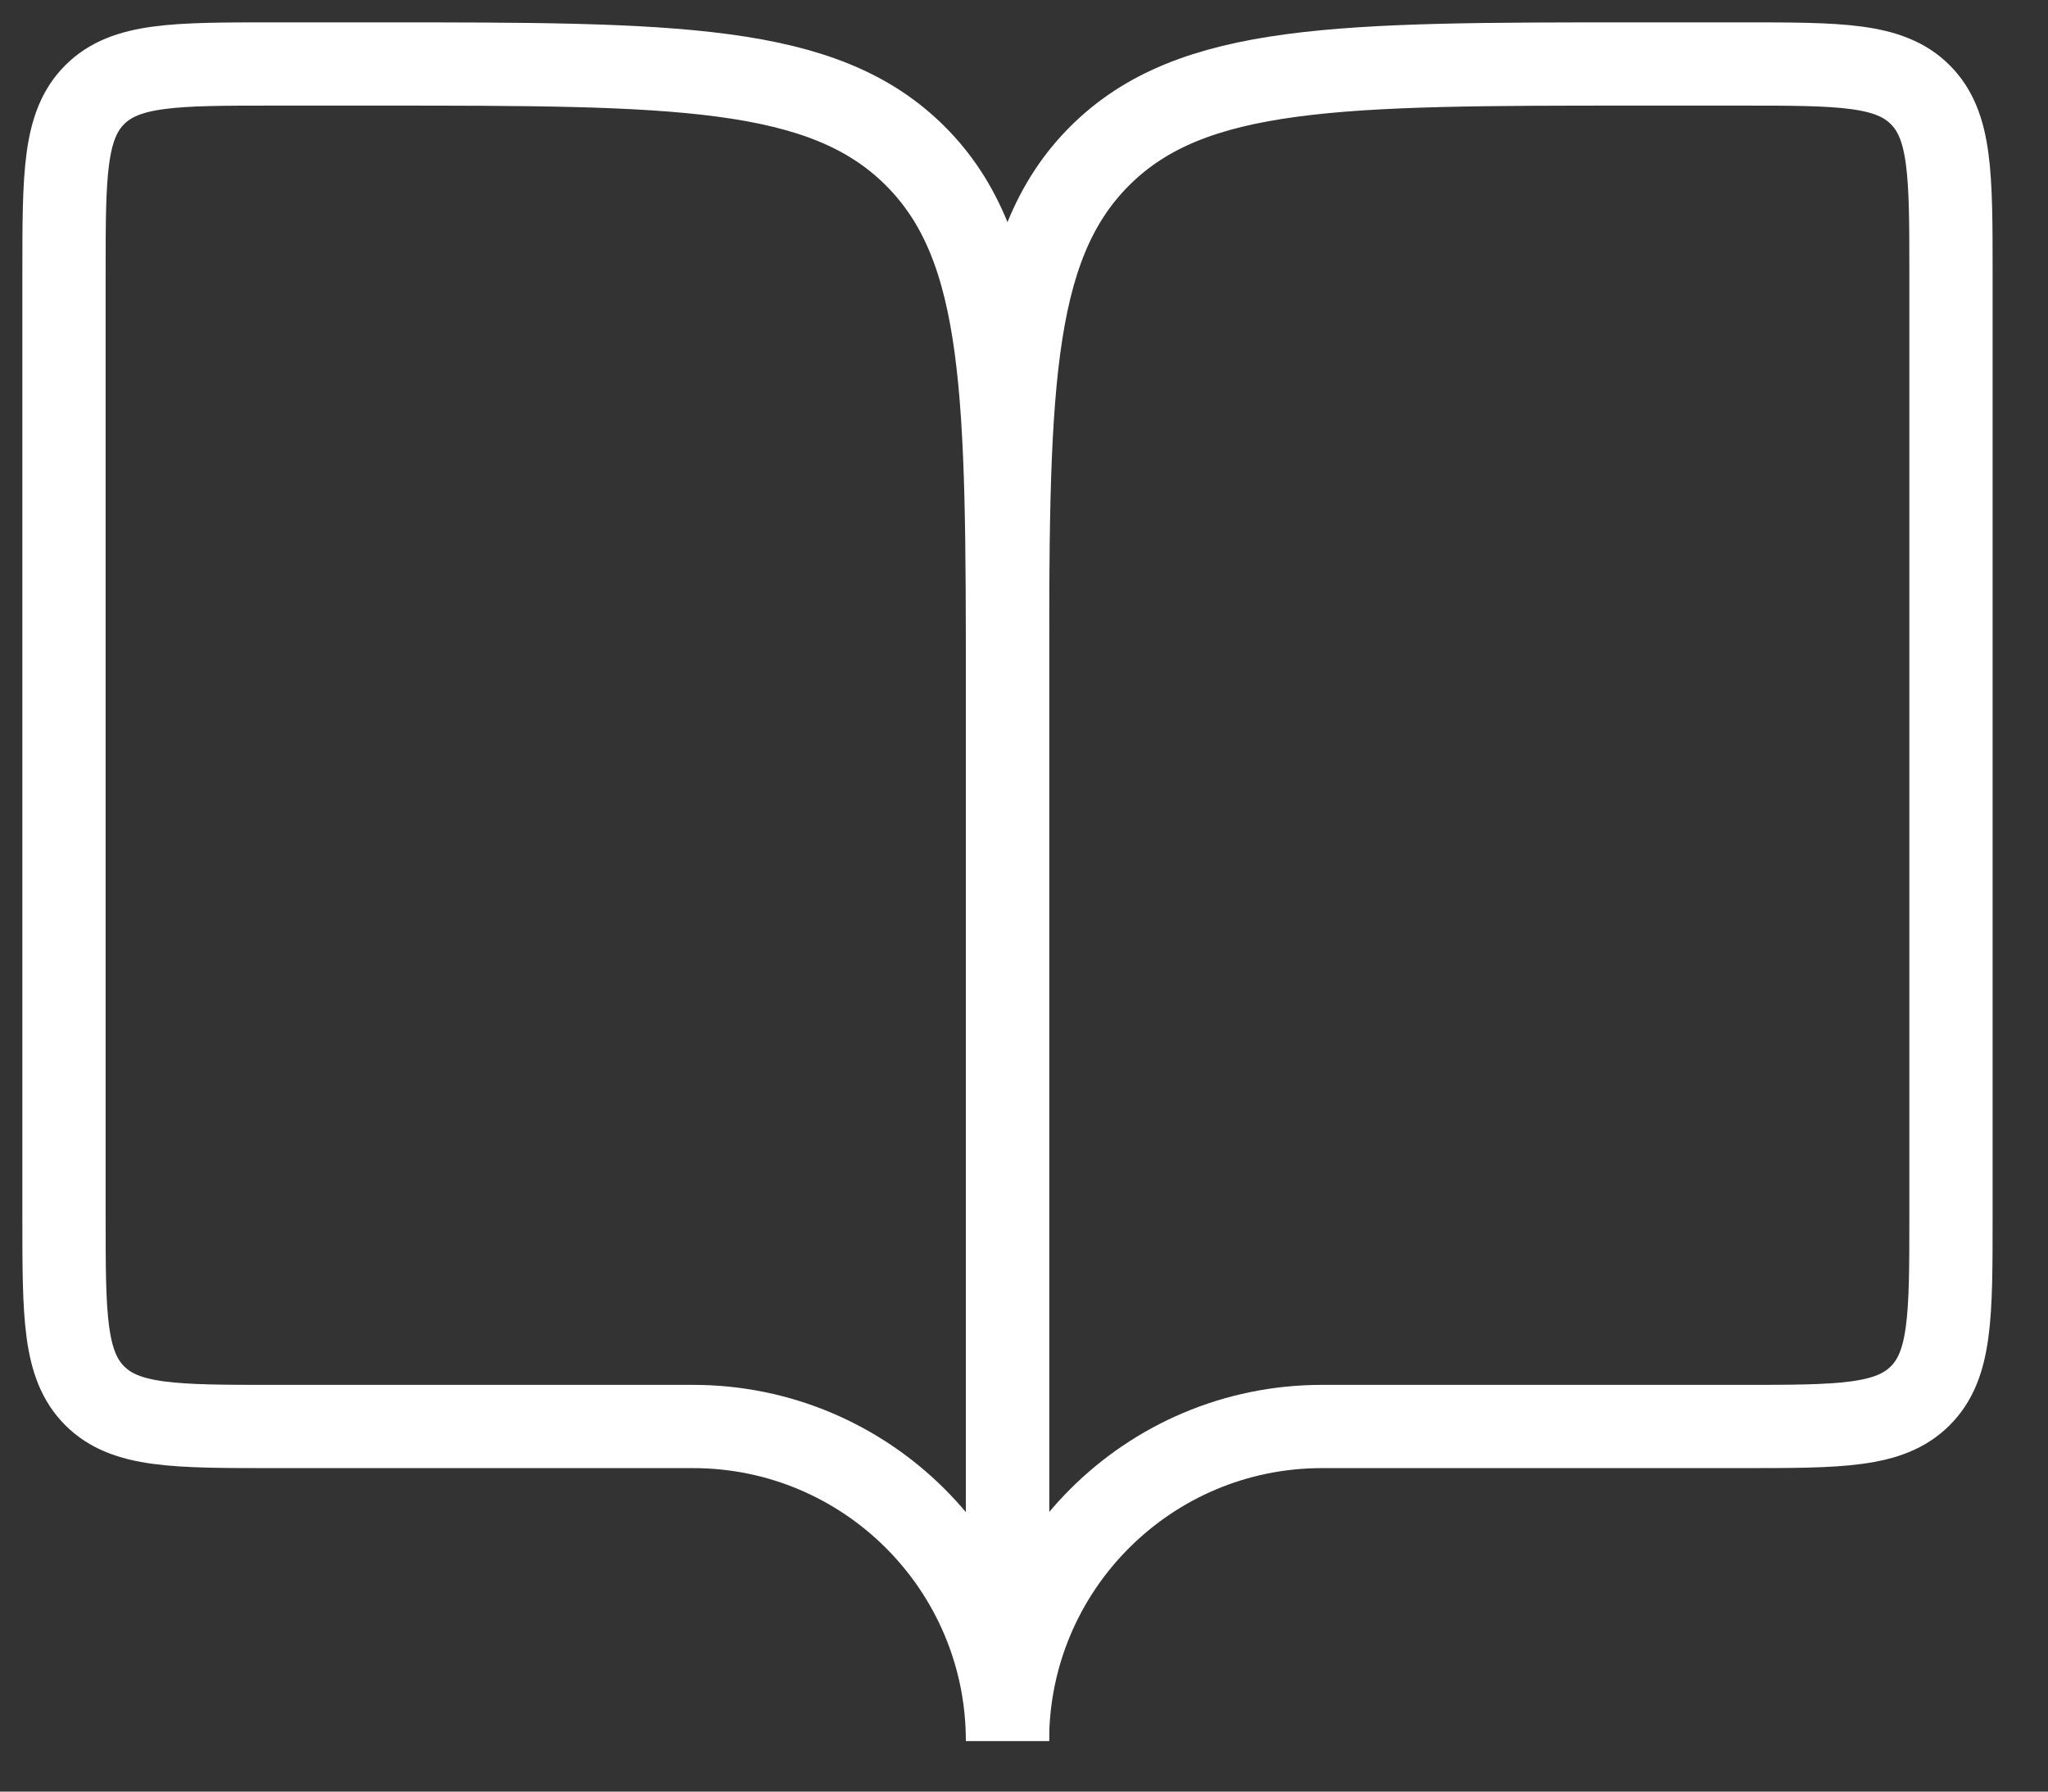
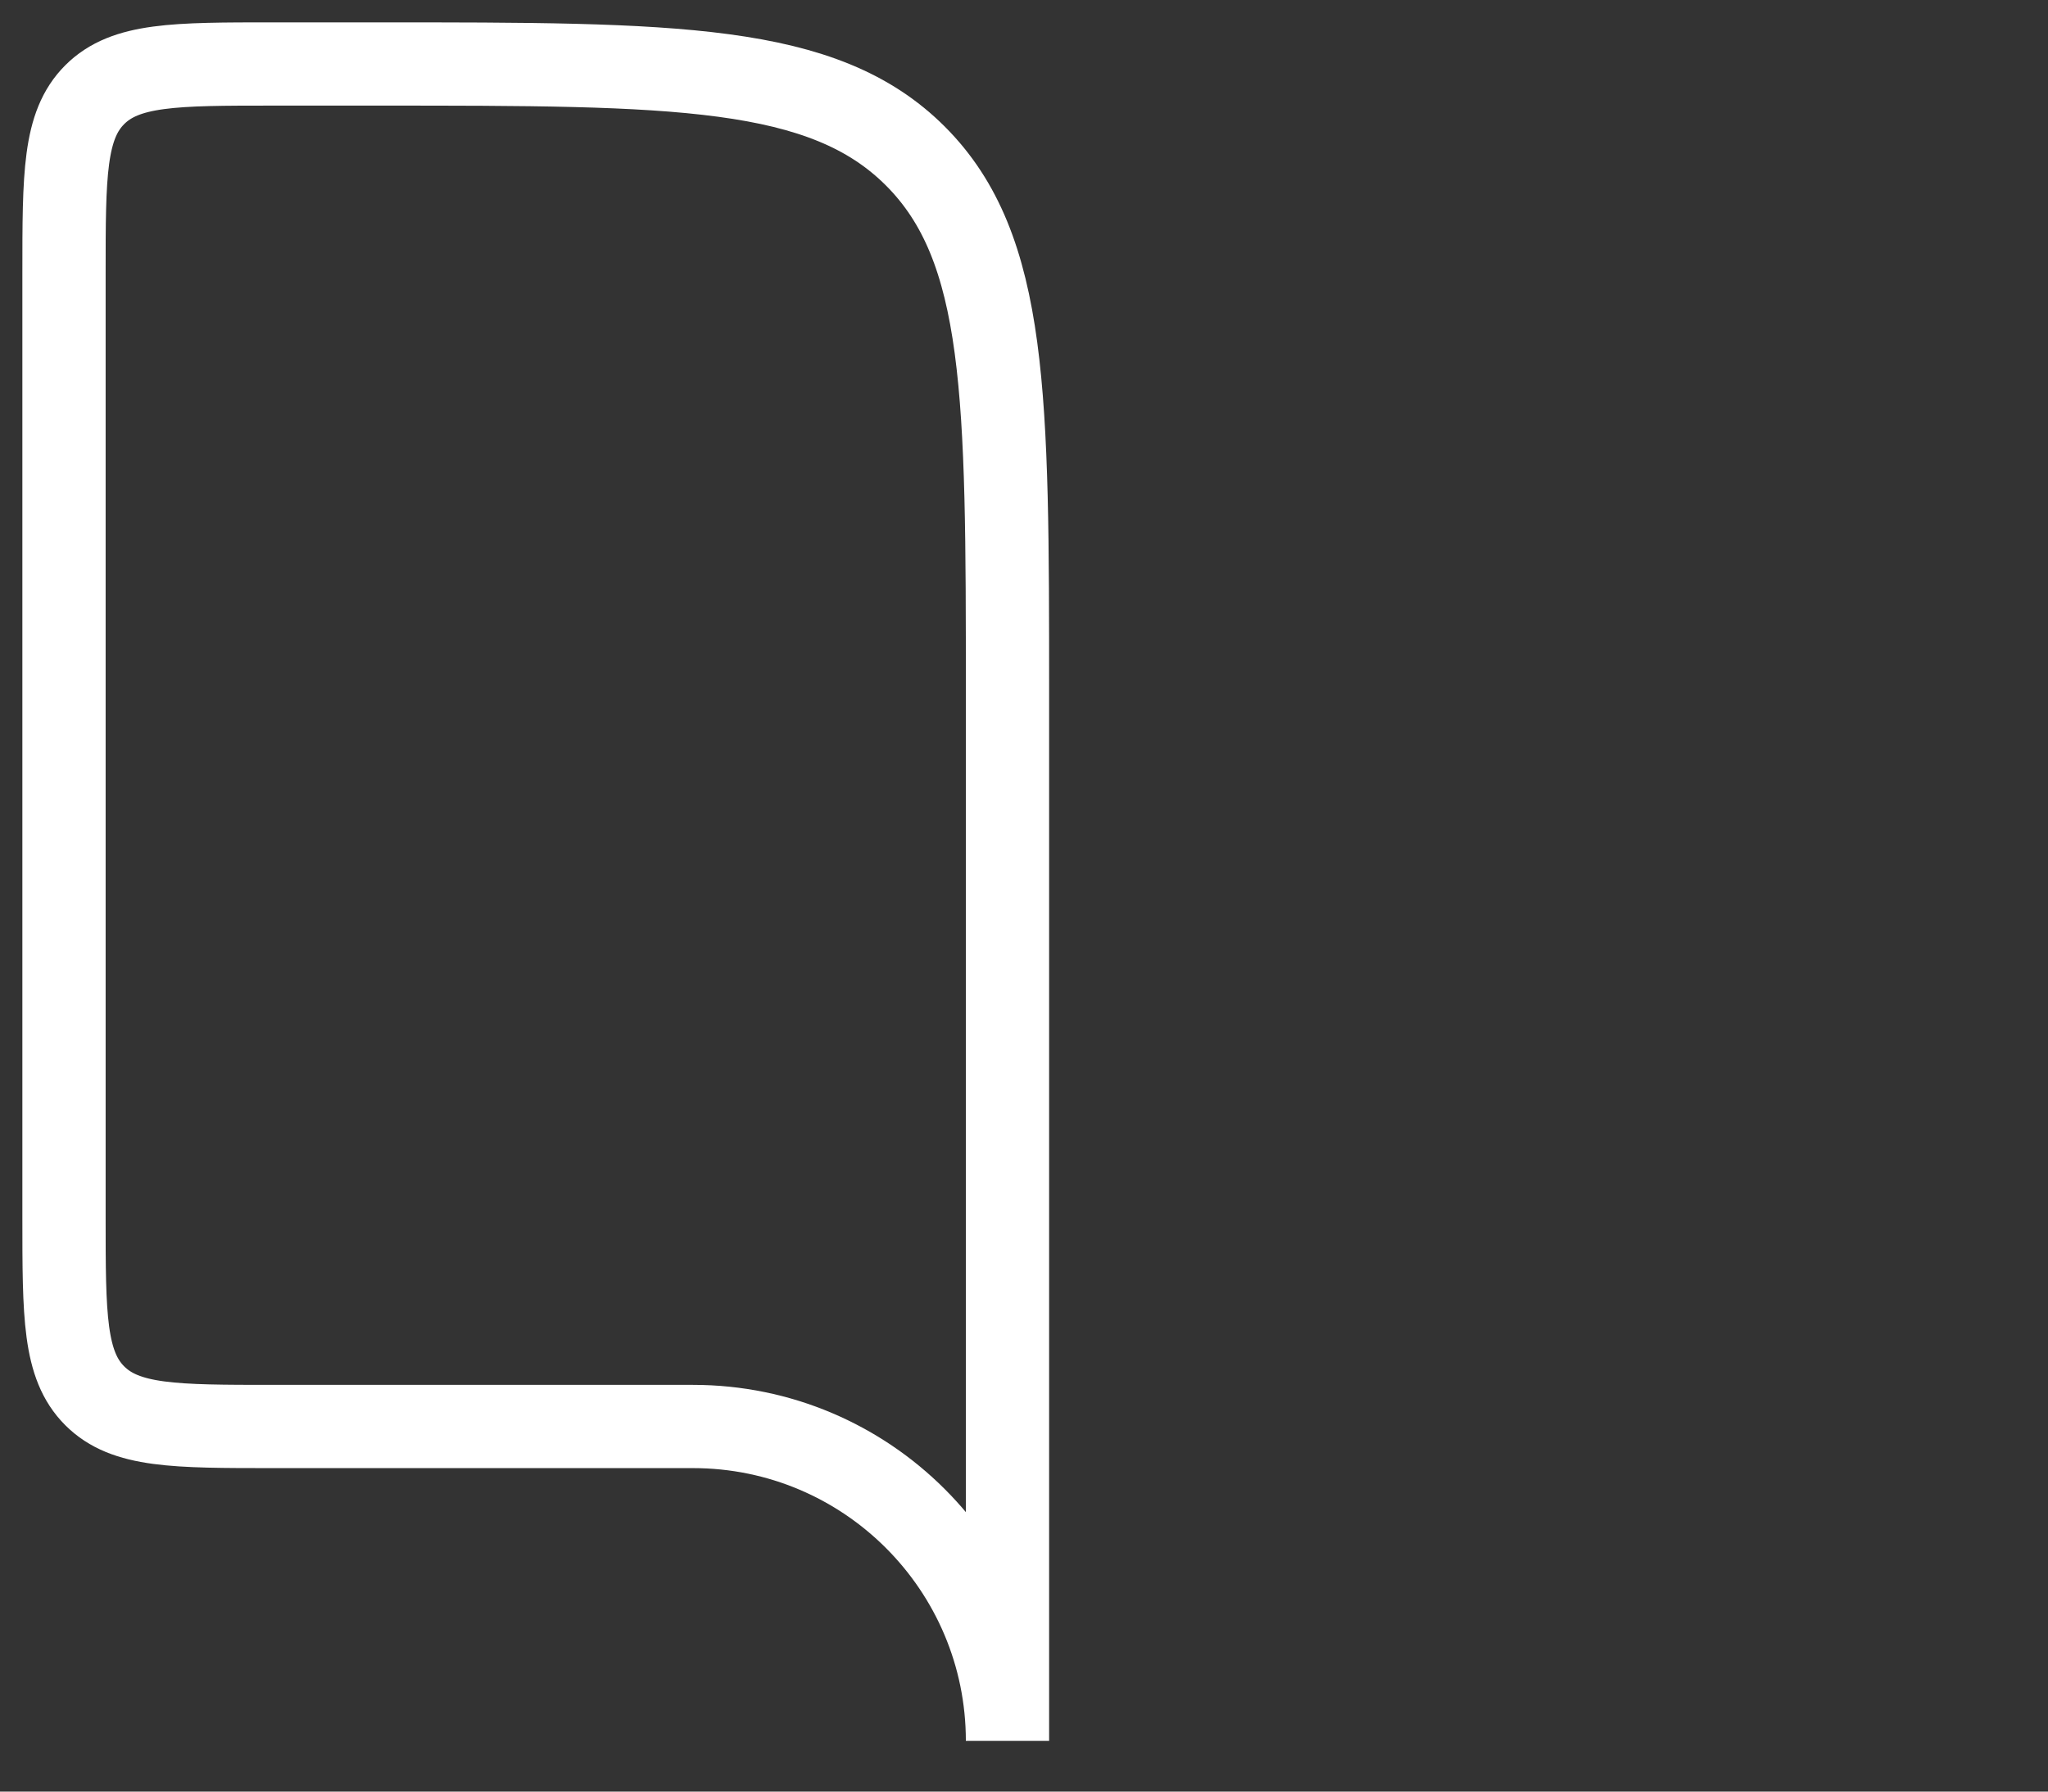
<svg xmlns="http://www.w3.org/2000/svg" width="32" height="28" viewBox="0 0 32 28" fill="none">
  <rect x="0" y="0" width="32" height="28" fill="#333333" stroke="none" />
  <g id="Component 70">
    <path id="Vector 58" d="M4.276 22.294H10.828C13.542 22.294 15.742 24.494 15.742 27.208V10.828C15.742 6.195 15.742 3.879 14.303 2.439C12.864 1 10.547 1 5.914 1H4.276C2.732 1 1.96 1 1.48 1.48C1 1.96 1 2.732 1 4.276V19.018C1 20.562 1 21.334 1.48 21.814C1.96 22.294 2.732 22.294 4.276 22.294H4.276Z" stroke="white" stroke-width="1.301" />
-     <path id="Vector 59" d="M27.208 22.294H20.656C17.942 22.294 15.742 24.494 15.742 27.208V10.828C15.742 6.195 15.742 3.879 17.181 2.439C18.621 1 20.937 1 25.57 1H27.208C28.752 1 29.525 1 30.004 1.48C30.484 1.96 30.484 2.732 30.484 4.276V19.018C30.484 20.562 30.484 21.334 30.004 21.814C29.525 22.294 28.752 22.294 27.208 22.294H27.208Z" stroke="white" stroke-width="1.301" />
  </g>
</svg>